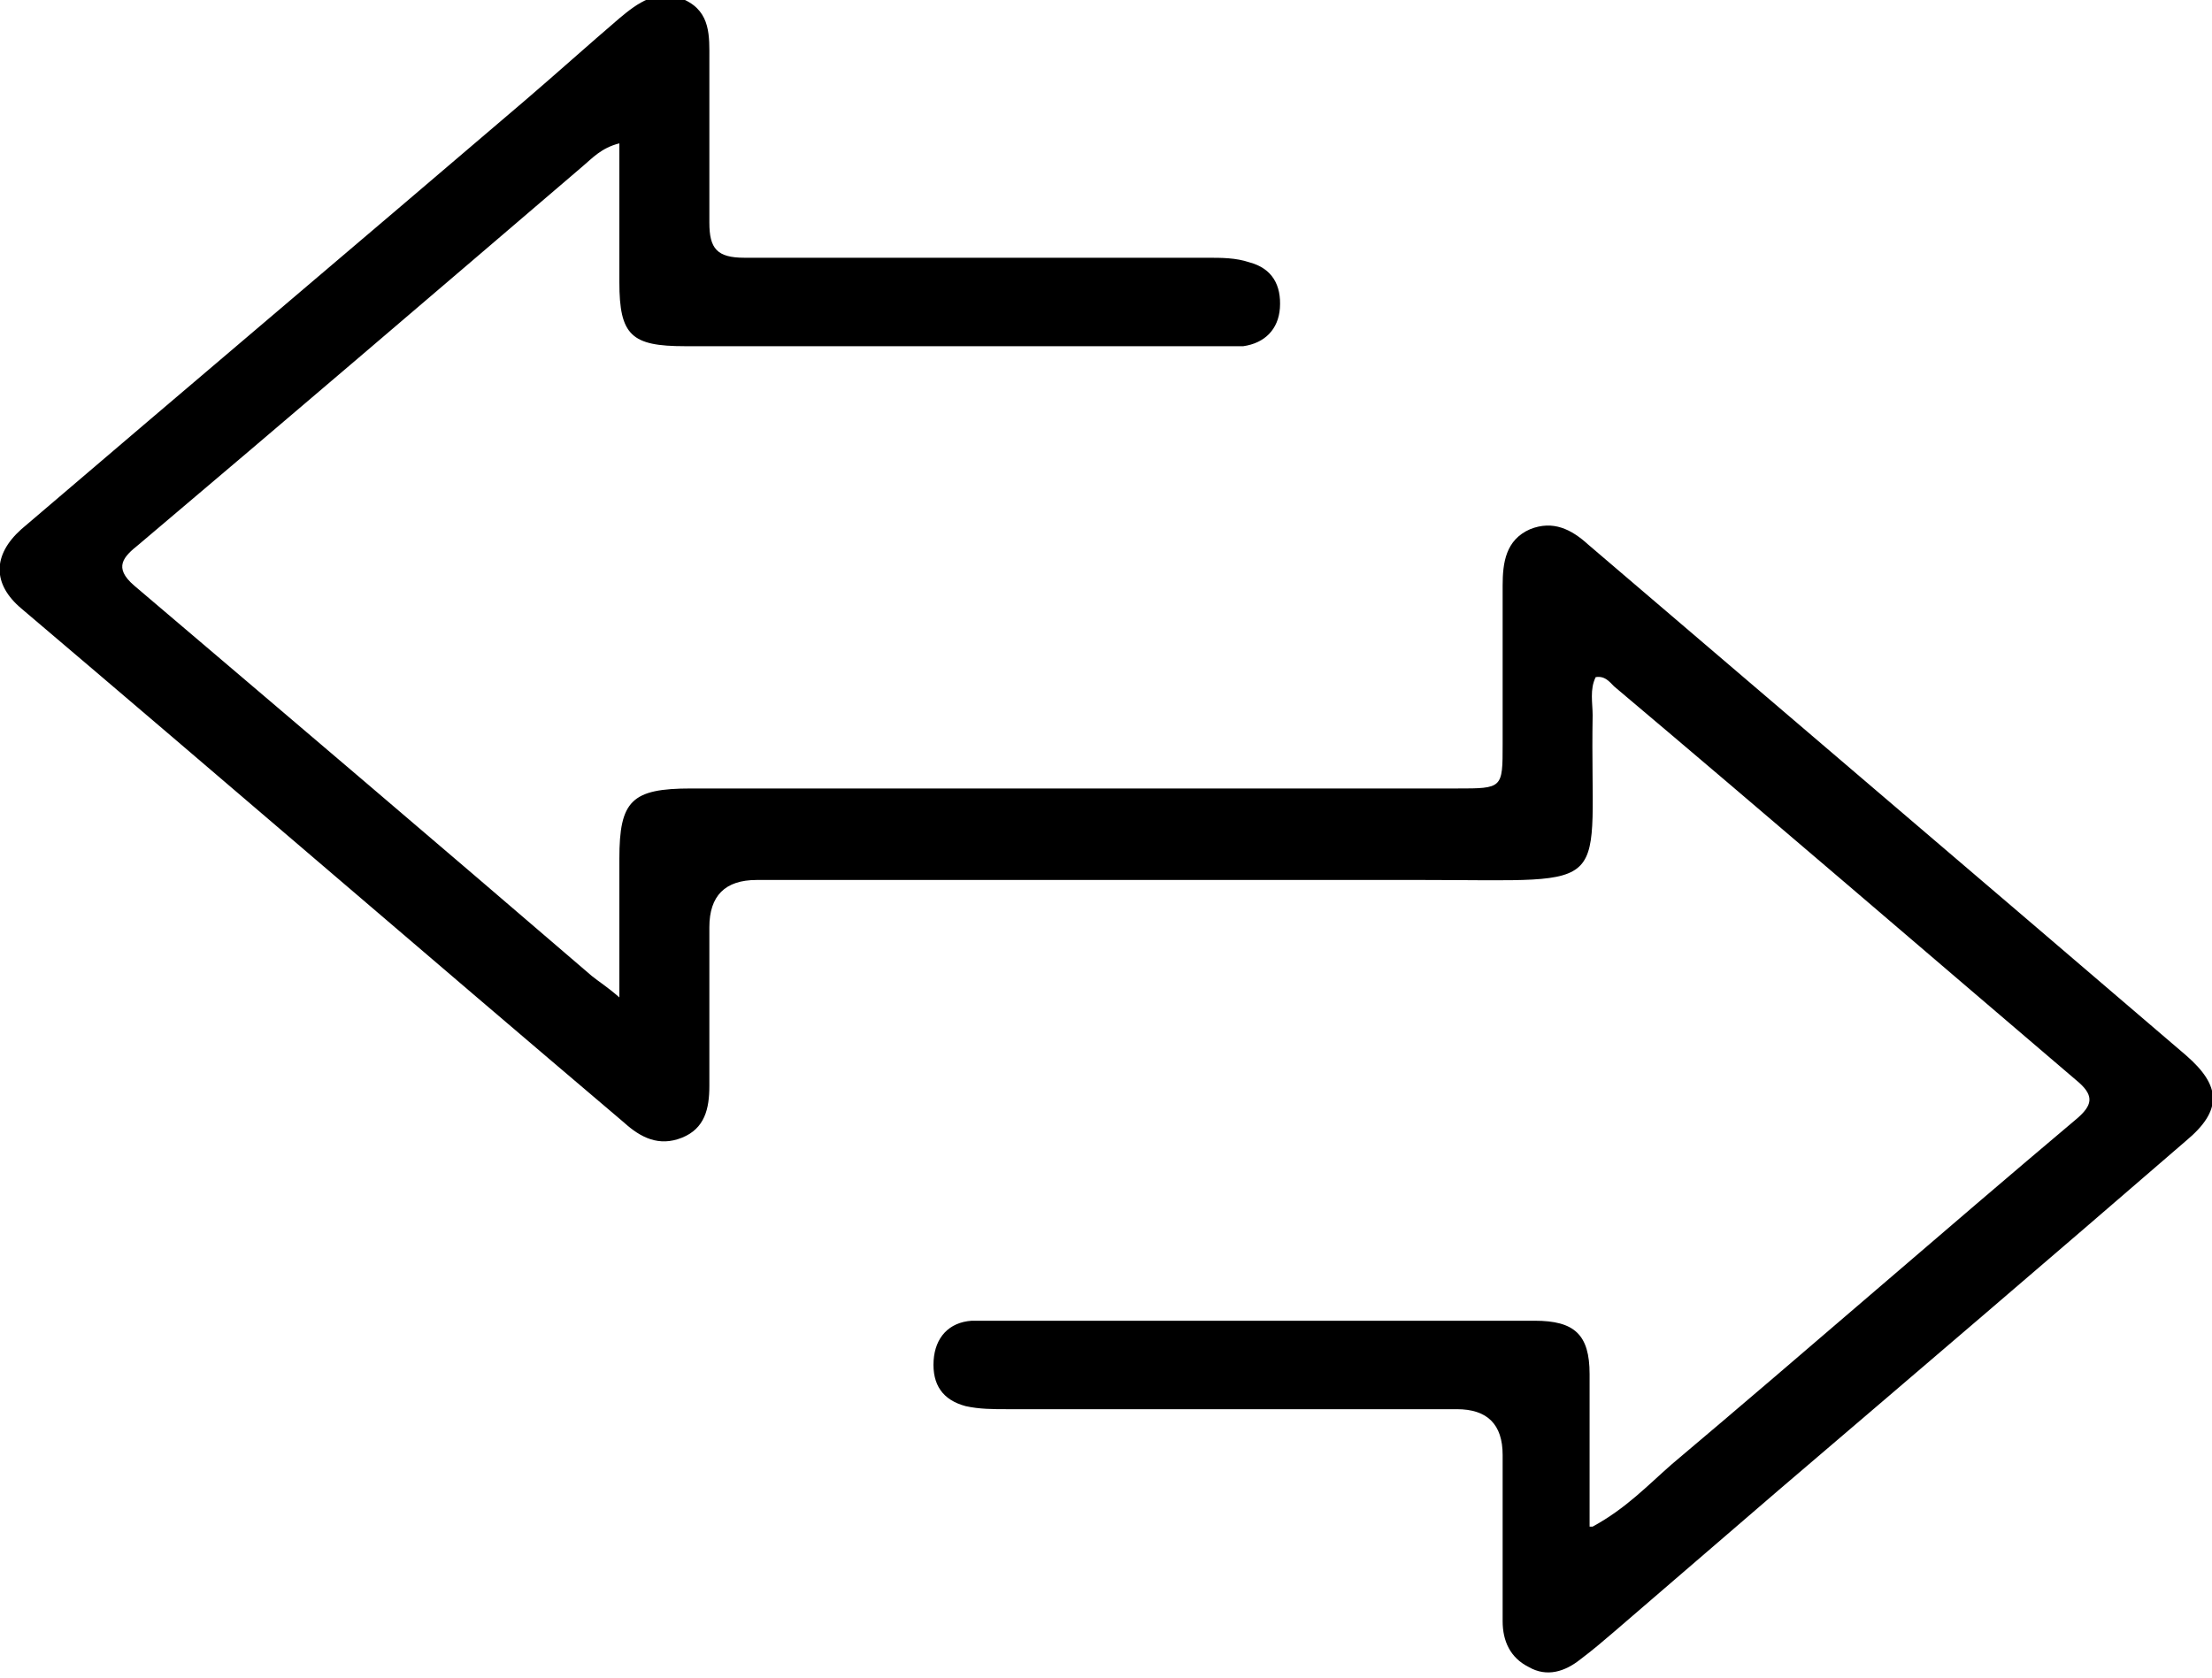
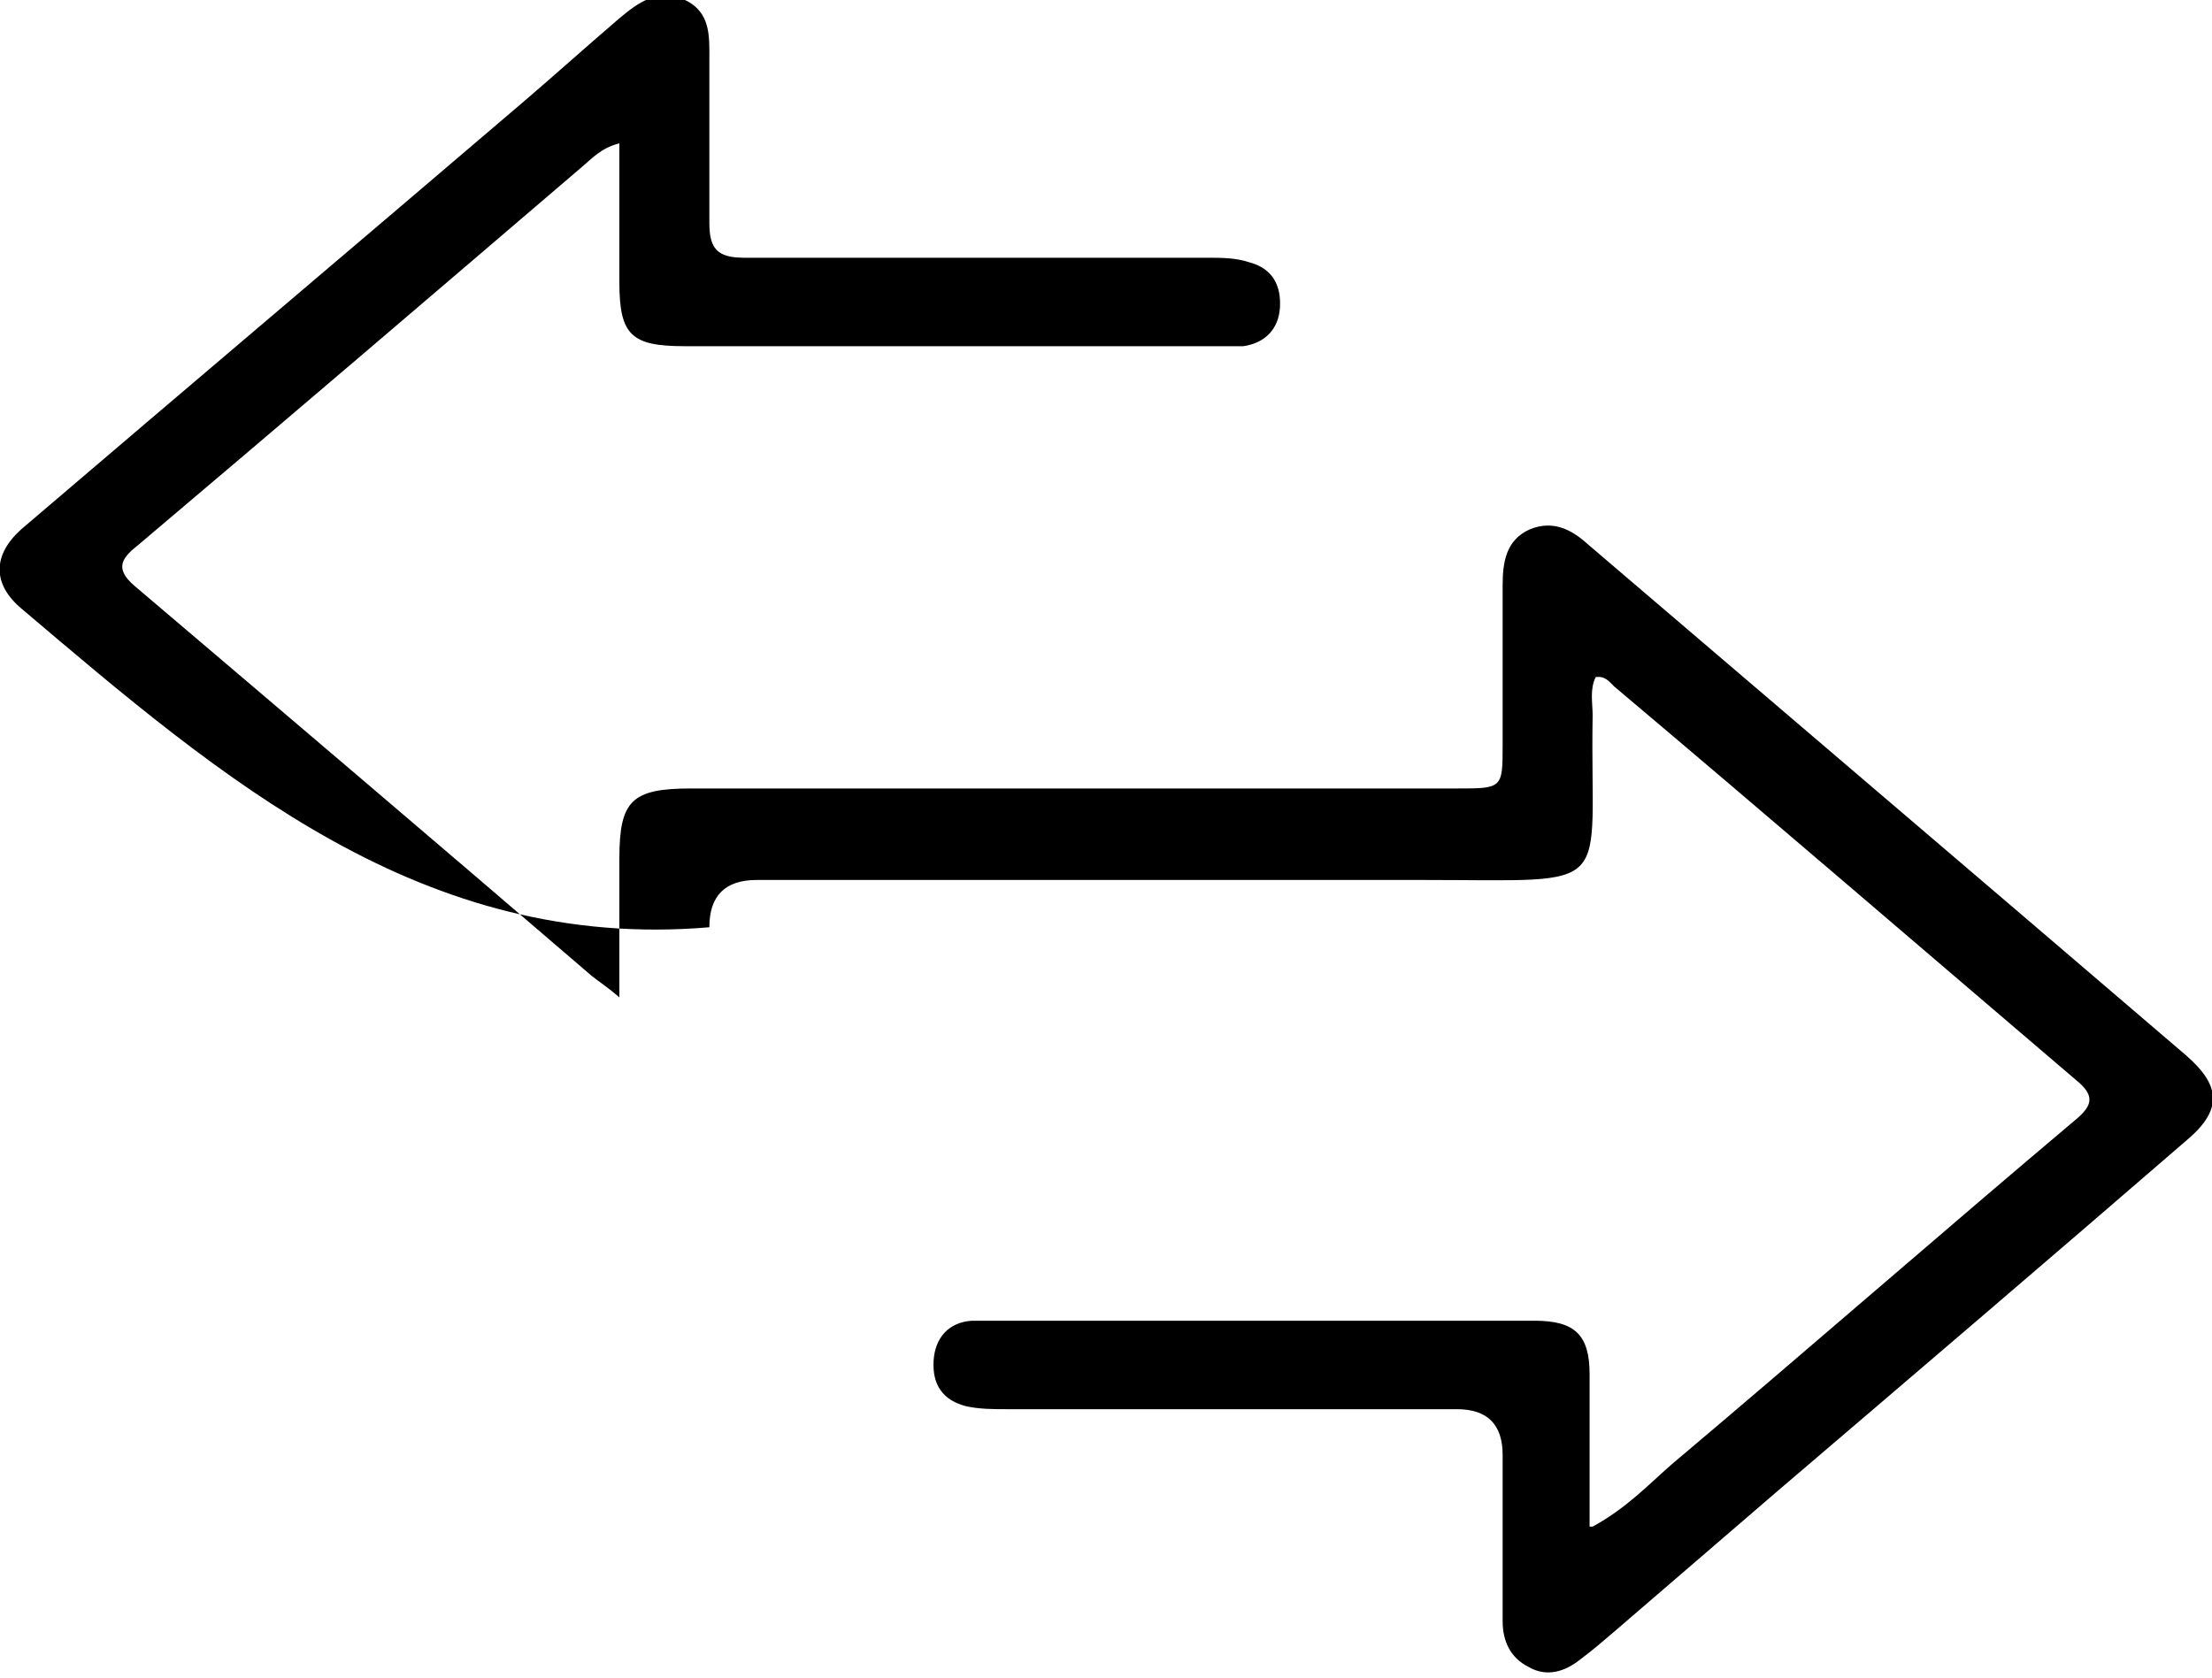
<svg xmlns="http://www.w3.org/2000/svg" id="Layer_1" viewBox="0 0 145 110">
-   <path d="M104.4,100.1c2.2-1.2,3.6-2.7,5.2-4.1,8.9-7.5,17.7-15.2,26.6-22.7.9-.8,1.1-1.4.1-2.3-10.2-8.7-20.3-17.4-30.5-26-.3-.3-.6-.7-1.2-.6-.4.8-.2,1.7-.2,2.5-.2,11.8,1.8,10.8-11.1,10.8-14.6,0-29.1,0-43.7,0q-3.1,0-3.1,3.1c0,3.5,0,6.9,0,10.4,0,1.5-.3,2.8-1.8,3.4-1.5.6-2.7,0-3.8-1C27.7,62.4,14.6,51.1,1.4,39.9c-1.9-1.6-1.9-3.5,0-5.2C12.4,25.3,23.4,16,34.4,6.6c2.1-1.8,4.1-3.6,6.2-5.4,1.2-1,2.5-2,4.3-1.2,1.7.8,1.6,2.4,1.6,3.9,0,3.6,0,7.2,0,10.7,0,1.7.5,2.3,2.3,2.3,10.1,0,20.2,0,30.3,0,1,0,1.9,0,2.8.3,1.5.4,2.1,1.5,2,3-.1,1.4-1,2.3-2.4,2.5-.9,0-1.8,0-2.7,0-11.3,0-22.6,0-33.9,0-3.5,0-4.3-.7-4.3-4.2,0-3,0-6,0-9.1-1.2.3-1.8,1-2.4,1.5-9.7,8.3-19.4,16.6-29.1,24.8-1,.8-1.7,1.5-.3,2.7,10,8.5,20,17,30,25.6.5.4,1,.7,1.8,1.4,0-3.3,0-6.2,0-9.1,0-3.8.8-4.6,4.7-4.6,16.7,0,33.5,0,50.2,0,3,0,3,0,3-2.9,0-3.5,0-6.9,0-10.4,0-1.5.2-3,1.8-3.7,1.5-.6,2.7,0,3.8,1,9.6,8.2,19.2,16.4,28.8,24.6,3.5,3,6.9,5.9,10.4,8.9,2.3,2,2.4,3.6,0,5.6-8.9,7.7-17.8,15.3-26.7,22.9-3.6,3.1-7.2,6.2-10.8,9.3-.7.6-1.4,1.2-2.2,1.8-1,.8-2.2,1.2-3.4.5-1.2-.6-1.7-1.7-1.7-3,0-3.6,0-7.3,0-10.9q0-3-3-3c-9.8,0-19.7,0-29.5,0-.9,0-1.8,0-2.7-.2-1.5-.4-2.2-1.4-2.1-3,.1-1.5,1-2.5,2.5-2.6,1.2,0,2.4,0,3.6,0,11.1,0,22.2,0,33.3,0,2.6,0,3.6.9,3.6,3.5,0,3.2,0,6.4,0,10Z" />
+   <path d="M104.4,100.1c2.2-1.2,3.6-2.7,5.2-4.1,8.9-7.5,17.7-15.2,26.6-22.7.9-.8,1.1-1.4.1-2.3-10.2-8.7-20.3-17.4-30.5-26-.3-.3-.6-.7-1.2-.6-.4.8-.2,1.7-.2,2.5-.2,11.8,1.8,10.8-11.1,10.8-14.6,0-29.1,0-43.7,0q-3.1,0-3.1,3.1C27.7,62.4,14.6,51.1,1.4,39.9c-1.9-1.6-1.9-3.5,0-5.2C12.4,25.3,23.4,16,34.4,6.6c2.1-1.8,4.1-3.6,6.2-5.4,1.2-1,2.5-2,4.3-1.2,1.7.8,1.6,2.4,1.6,3.9,0,3.6,0,7.2,0,10.7,0,1.7.5,2.3,2.3,2.3,10.1,0,20.2,0,30.3,0,1,0,1.9,0,2.8.3,1.5.4,2.1,1.5,2,3-.1,1.4-1,2.3-2.4,2.5-.9,0-1.8,0-2.7,0-11.3,0-22.6,0-33.9,0-3.5,0-4.3-.7-4.3-4.2,0-3,0-6,0-9.1-1.2.3-1.8,1-2.4,1.5-9.7,8.3-19.4,16.6-29.1,24.8-1,.8-1.7,1.5-.3,2.7,10,8.5,20,17,30,25.6.5.4,1,.7,1.8,1.4,0-3.3,0-6.2,0-9.1,0-3.8.8-4.6,4.7-4.6,16.7,0,33.5,0,50.2,0,3,0,3,0,3-2.9,0-3.5,0-6.9,0-10.4,0-1.5.2-3,1.8-3.7,1.5-.6,2.7,0,3.8,1,9.6,8.2,19.2,16.4,28.8,24.6,3.5,3,6.9,5.9,10.4,8.9,2.3,2,2.4,3.6,0,5.6-8.9,7.7-17.8,15.3-26.7,22.9-3.6,3.1-7.2,6.2-10.8,9.3-.7.6-1.4,1.2-2.2,1.8-1,.8-2.2,1.2-3.4.5-1.2-.6-1.7-1.7-1.7-3,0-3.6,0-7.3,0-10.9q0-3-3-3c-9.8,0-19.7,0-29.5,0-.9,0-1.8,0-2.7-.2-1.5-.4-2.2-1.4-2.1-3,.1-1.5,1-2.5,2.5-2.6,1.2,0,2.4,0,3.6,0,11.1,0,22.2,0,33.3,0,2.6,0,3.6.9,3.6,3.5,0,3.2,0,6.4,0,10Z" />
</svg>